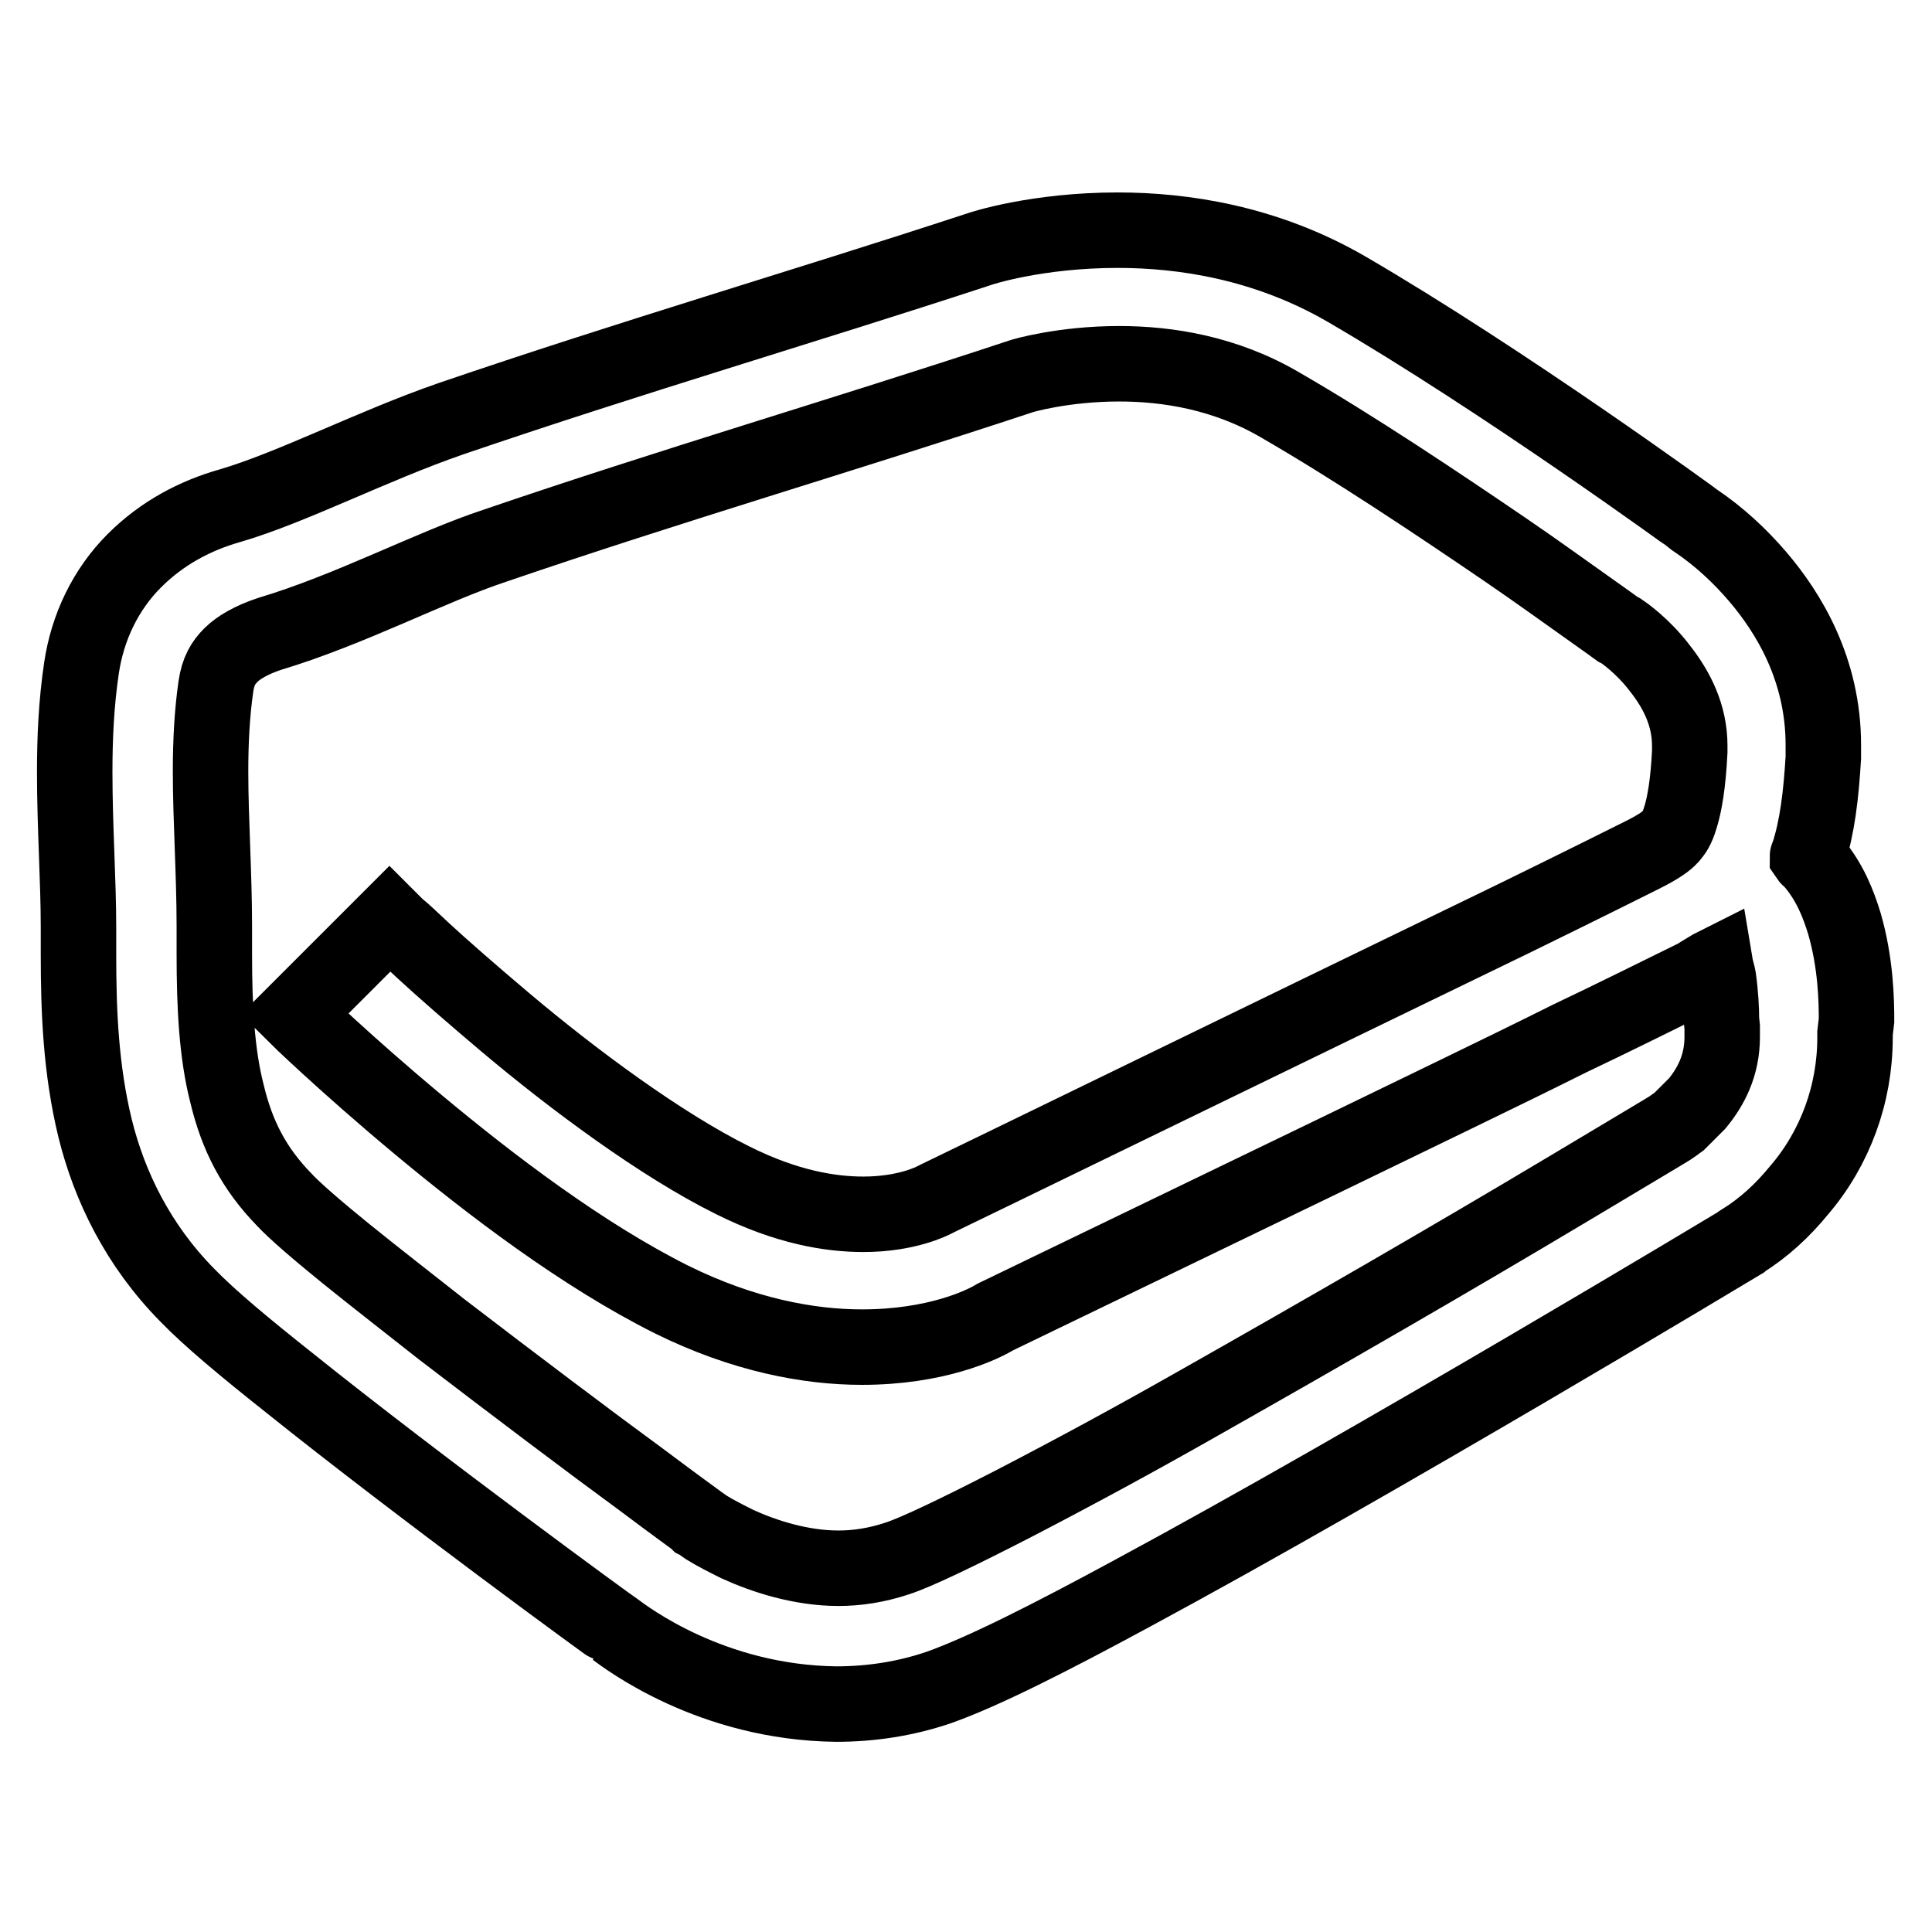
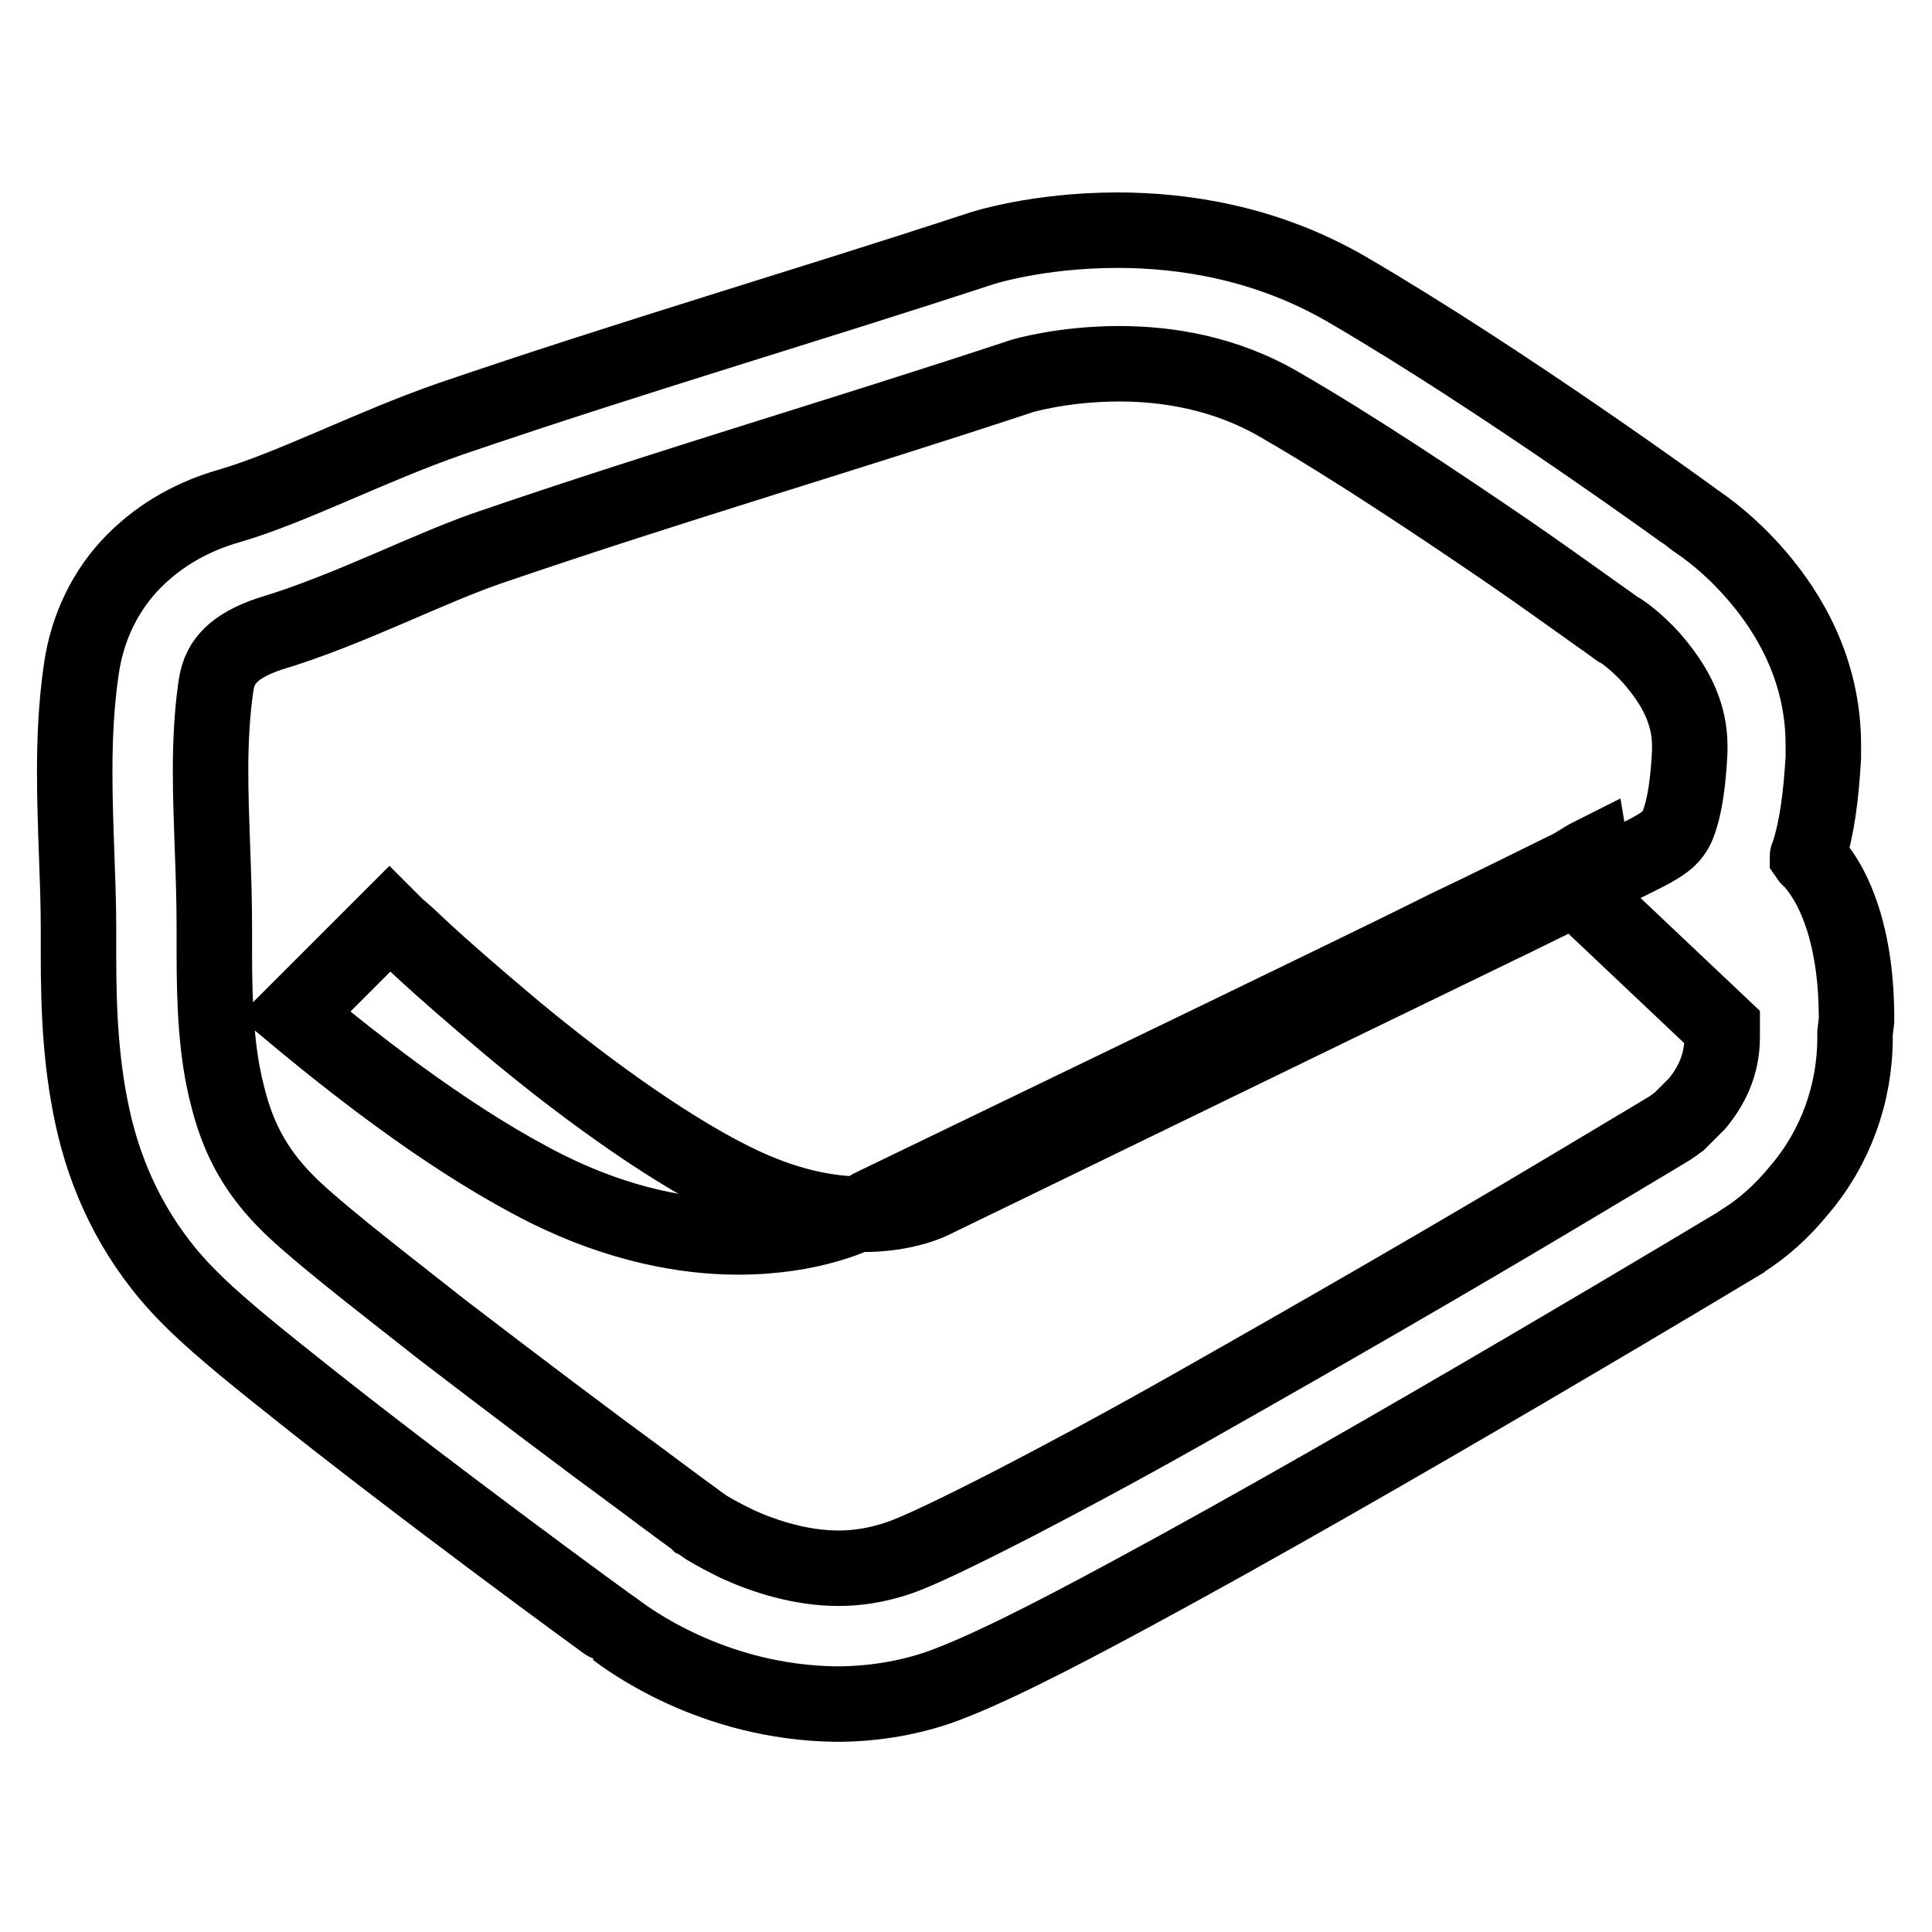
<svg xmlns="http://www.w3.org/2000/svg" version="1.1" x="0px" y="0px" viewBox="0 0 256 256" enable-background="new 0 0 256 256" xml:space="preserve">
  <g>
-     <path stroke-width="10" fill-opacity="0" stroke="#000000" d="M246,135.2c0-2.7-0.1-7.6-1.6-12.8c-0.8-2.6-1.9-5.5-4.2-8.2c-0.2-0.3-0.5-0.4-0.7-0.7c0-0.1,0-0.1,0.1-0.2 c1.2-3.7,1.7-7.9,2-12.9l0-1.7c0-10-4.6-17.5-8.7-22.3c-2.4-2.8-5.1-5.3-8.2-7.4c-0.1-0.1-25.5-18.6-46.3-30.7 c-10.7-6.2-21.7-7.8-30.3-7.8c-10.7,0-18.1,2.4-18.6,2.6C106,40.8,83.7,47.3,59.7,55.5c-10.4,3.6-21,9.1-29.2,11.5 c-4.6,1.3-9,3.6-12.7,7.3c-3.8,3.8-6.2,8.8-7,14.2c-0.7,4.7-0.9,9.3-0.9,13.8c0,7.3,0.5,14.3,0.5,20.6v0.8l0,2.8 c0,7.5,0.3,15.2,2.2,23c1.9,7.7,5.7,15.5,12.2,22.1c3,3.1,7.7,7,13.5,11.6c17.2,13.8,43.1,32.7,43.2,32.7v0 c1.5,1.1,12.7,9.7,29.3,9.9c4.6,0,9.2-0.7,13.6-2.2c5.9-2.1,14.6-6.5,25.5-12.4c32.3-17.4,80.8-46.6,80.8-46.6l0.1-0.1 c2.9-1.8,5.4-4.1,7.6-6.8c4.8-5.6,7.4-12.8,7.4-20.2l0-0.6L246,135.2L246,135.2z M228.2,136.1l0,0.2v1.1c0,3.8-1.5,6.6-3.3,8.8 l-2.4,2.4l-0.7,0.5l-0.1,0.1c-0.4,0.3-5.5,3.3-13.5,8.1c-16.4,9.8-32.9,19.3-49.5,28.7c-8.1,4.6-16.2,9-24.5,13.3 c-7,3.6-12.8,6.4-15.3,7.2c-2.7,0.9-5.3,1.3-7.8,1.3c-5,0-9.9-1.6-13.4-3.2c-1.4-0.7-2.8-1.4-4.1-2.2l-1-0.7l-0.2-0.1l-0.1-0.1 l-0.1-0.1c0,0-2.9-2.1-7.3-5.4c-6.7-4.9-16.9-12.6-26.3-19.8c-4.3-3.4-8.7-6.8-12.9-10.2c-3.7-3-6.7-5.6-8-7 c-4.1-4.2-6.3-8.6-7.6-14c-1.4-5.4-1.7-11.7-1.7-18.6l0-2.7v-0.9c0-7.1-0.5-14.1-0.5-20.6c0-4,0.2-7.7,0.7-11.2 c0.3-2.1,1-3.2,2-4.2c1-1,2.7-2,5.1-2.8c10.7-3.2,21.4-8.9,29.9-11.7c23.4-8,45.7-14.5,69.6-22.4c0.2-0.1,5.7-1.7,13.1-1.7 c6.4,0,14.1,1.2,21.4,5.5c9.7,5.6,20.9,13.1,29.7,19.1c4.4,3,8.1,5.7,10.8,7.6c2.7,1.9,4.2,3,4.2,3l0.2,0.1l0.2,0.1 c0.3,0.2,2.9,2,5.1,4.9c2.3,2.9,4,6.3,4,10.3l0,0.8c-0.2,4.2-0.7,7-1.2,8.6c-0.5,1.7-0.9,2.1-1.3,2.6l0,0l-0.1,0.1 c-0.4,0.5-1.5,1.3-3.7,2.4c-1.4,0.7-8.2,4.1-17.2,8.5c-13.6,6.6-32.6,15.8-48.2,23.4c-15.6,7.6-27.8,13.5-27.8,13.5l-0.4,0.2 l-0.2,0.1c-0.2,0.1-3.6,1.9-9.4,1.9c-4.3,0-10.1-0.9-17.3-4.5c-9.5-4.7-21.2-13.4-30.1-20.9c-4.5-3.8-8.4-7.2-11.1-9.7 c-1.4-1.3-2.4-2.3-3.2-2.9l-1.1-1.1L39,134.4c0.1,0.1,6.8,6.6,16.4,14.6c9.6,8,21.8,17.3,33.6,23.2c9.5,4.7,18.2,6.3,25.2,6.3 c9.8,0,15.9-2.9,17.7-4l0,0l44.3-21.4c11.3-5.5,22.8-11,31.8-15.5c5.9-2.8,11.7-5.7,17.6-8.6l-0.1,0l0.1-0.1c0.5-0.3,1.1-0.7,1.7-1 c0.1,0.6,0.3,1.1,0.4,1.7c0.3,2.1,0.4,4.2,0.4,5.5L228.2,136.1L228.2,136.1z" />
+     <path stroke-width="10" fill-opacity="0" stroke="#000000" d="M246,135.2c0-2.7-0.1-7.6-1.6-12.8c-0.8-2.6-1.9-5.5-4.2-8.2c-0.2-0.3-0.5-0.4-0.7-0.7c0-0.1,0-0.1,0.1-0.2 c1.2-3.7,1.7-7.9,2-12.9l0-1.7c0-10-4.6-17.5-8.7-22.3c-2.4-2.8-5.1-5.3-8.2-7.4c-0.1-0.1-25.5-18.6-46.3-30.7 c-10.7-6.2-21.7-7.8-30.3-7.8c-10.7,0-18.1,2.4-18.6,2.6C106,40.8,83.7,47.3,59.7,55.5c-10.4,3.6-21,9.1-29.2,11.5 c-4.6,1.3-9,3.6-12.7,7.3c-3.8,3.8-6.2,8.8-7,14.2c-0.7,4.7-0.9,9.3-0.9,13.8c0,7.3,0.5,14.3,0.5,20.6v0.8l0,2.8 c0,7.5,0.3,15.2,2.2,23c1.9,7.7,5.7,15.5,12.2,22.1c3,3.1,7.7,7,13.5,11.6c17.2,13.8,43.1,32.7,43.2,32.7v0 c1.5,1.1,12.7,9.7,29.3,9.9c4.6,0,9.2-0.7,13.6-2.2c5.9-2.1,14.6-6.5,25.5-12.4c32.3-17.4,80.8-46.6,80.8-46.6l0.1-0.1 c2.9-1.8,5.4-4.1,7.6-6.8c4.8-5.6,7.4-12.8,7.4-20.2l0-0.6L246,135.2L246,135.2z M228.2,136.1l0,0.2v1.1c0,3.8-1.5,6.6-3.3,8.8 l-2.4,2.4l-0.7,0.5l-0.1,0.1c-0.4,0.3-5.5,3.3-13.5,8.1c-16.4,9.8-32.9,19.3-49.5,28.7c-8.1,4.6-16.2,9-24.5,13.3 c-7,3.6-12.8,6.4-15.3,7.2c-2.7,0.9-5.3,1.3-7.8,1.3c-5,0-9.9-1.6-13.4-3.2c-1.4-0.7-2.8-1.4-4.1-2.2l-1-0.7l-0.2-0.1l-0.1-0.1 l-0.1-0.1c0,0-2.9-2.1-7.3-5.4c-6.7-4.9-16.9-12.6-26.3-19.8c-4.3-3.4-8.7-6.8-12.9-10.2c-3.7-3-6.7-5.6-8-7 c-4.1-4.2-6.3-8.6-7.6-14c-1.4-5.4-1.7-11.7-1.7-18.6l0-2.7v-0.9c0-7.1-0.5-14.1-0.5-20.6c0-4,0.2-7.7,0.7-11.2 c0.3-2.1,1-3.2,2-4.2c1-1,2.7-2,5.1-2.8c10.7-3.2,21.4-8.9,29.9-11.7c23.4-8,45.7-14.5,69.6-22.4c0.2-0.1,5.7-1.7,13.1-1.7 c6.4,0,14.1,1.2,21.4,5.5c9.7,5.6,20.9,13.1,29.7,19.1c4.4,3,8.1,5.7,10.8,7.6c2.7,1.9,4.2,3,4.2,3l0.2,0.1l0.2,0.1 c0.3,0.2,2.9,2,5.1,4.9c2.3,2.9,4,6.3,4,10.3l0,0.8c-0.2,4.2-0.7,7-1.2,8.6c-0.5,1.7-0.9,2.1-1.3,2.6l0,0l-0.1,0.1 c-0.4,0.5-1.5,1.3-3.7,2.4c-1.4,0.7-8.2,4.1-17.2,8.5c-13.6,6.6-32.6,15.8-48.2,23.4c-15.6,7.6-27.8,13.5-27.8,13.5l-0.4,0.2 l-0.2,0.1c-0.2,0.1-3.6,1.9-9.4,1.9c-4.3,0-10.1-0.9-17.3-4.5c-9.5-4.7-21.2-13.4-30.1-20.9c-4.5-3.8-8.4-7.2-11.1-9.7 c-1.4-1.3-2.4-2.3-3.2-2.9l-1.1-1.1L39,134.4c9.6,8,21.8,17.3,33.6,23.2c9.5,4.7,18.2,6.3,25.2,6.3 c9.8,0,15.9-2.9,17.7-4l0,0l44.3-21.4c11.3-5.5,22.8-11,31.8-15.5c5.9-2.8,11.7-5.7,17.6-8.6l-0.1,0l0.1-0.1c0.5-0.3,1.1-0.7,1.7-1 c0.1,0.6,0.3,1.1,0.4,1.7c0.3,2.1,0.4,4.2,0.4,5.5L228.2,136.1L228.2,136.1z" />
  </g>
</svg>